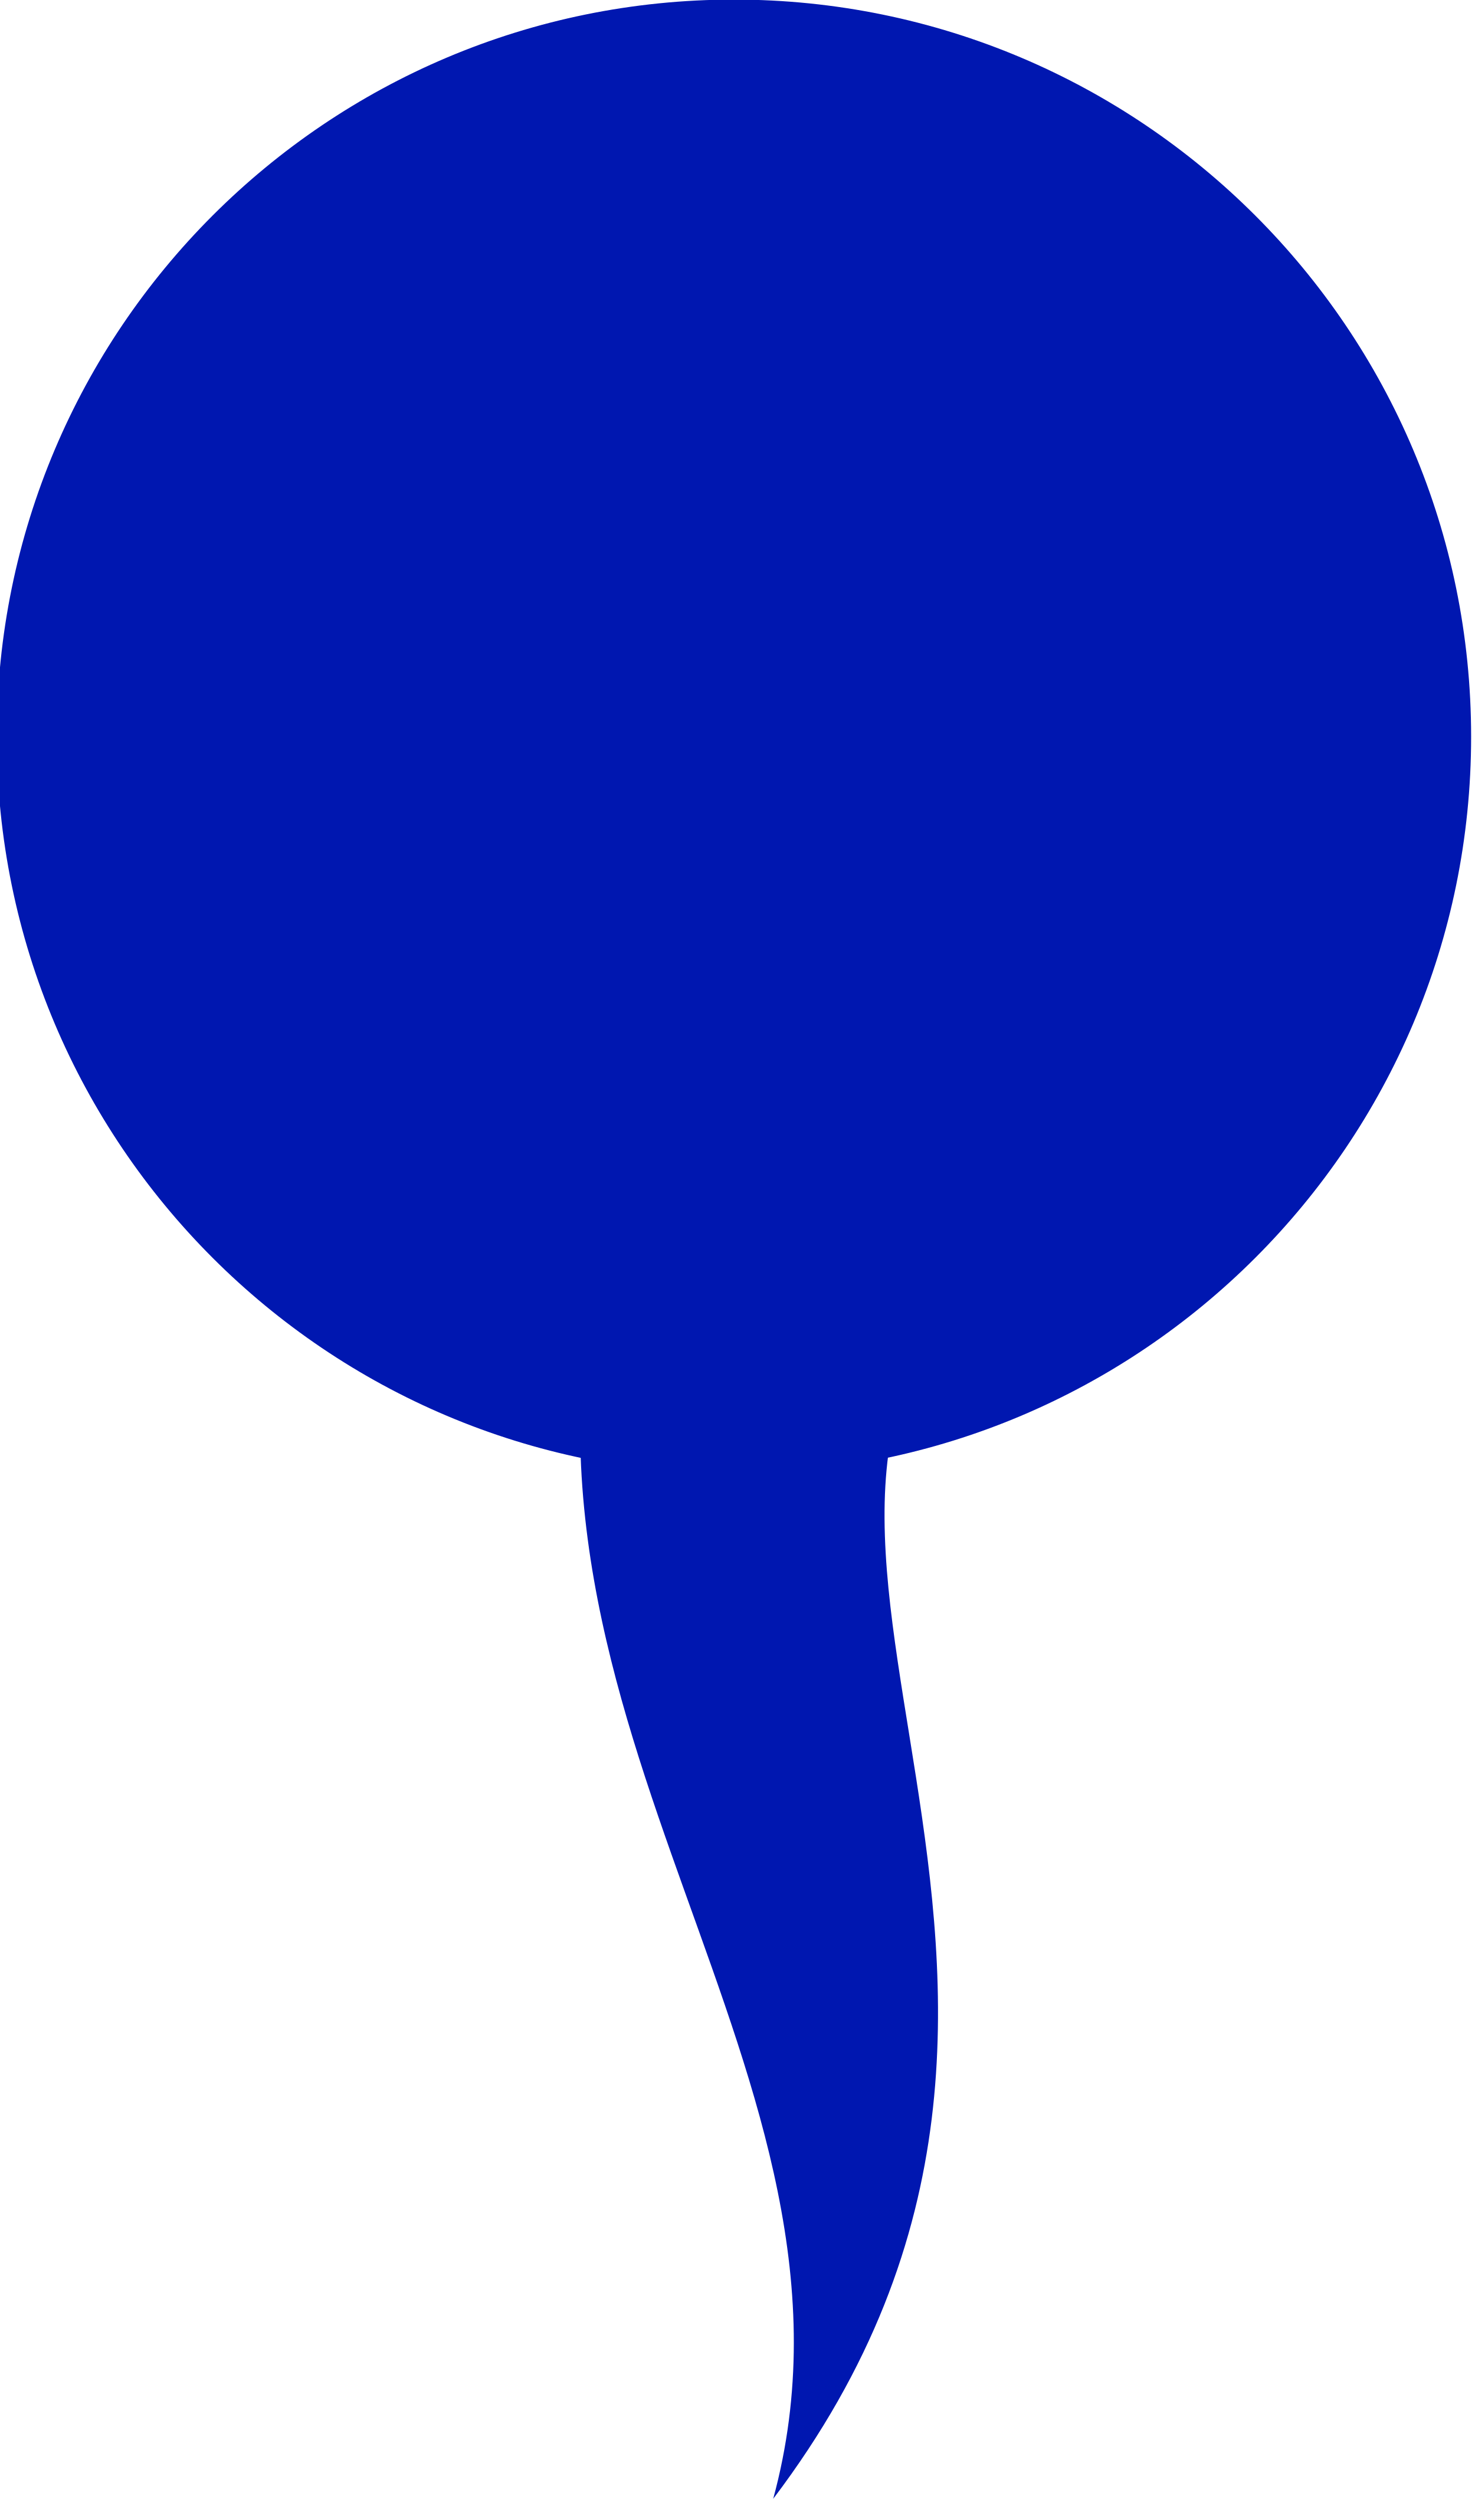
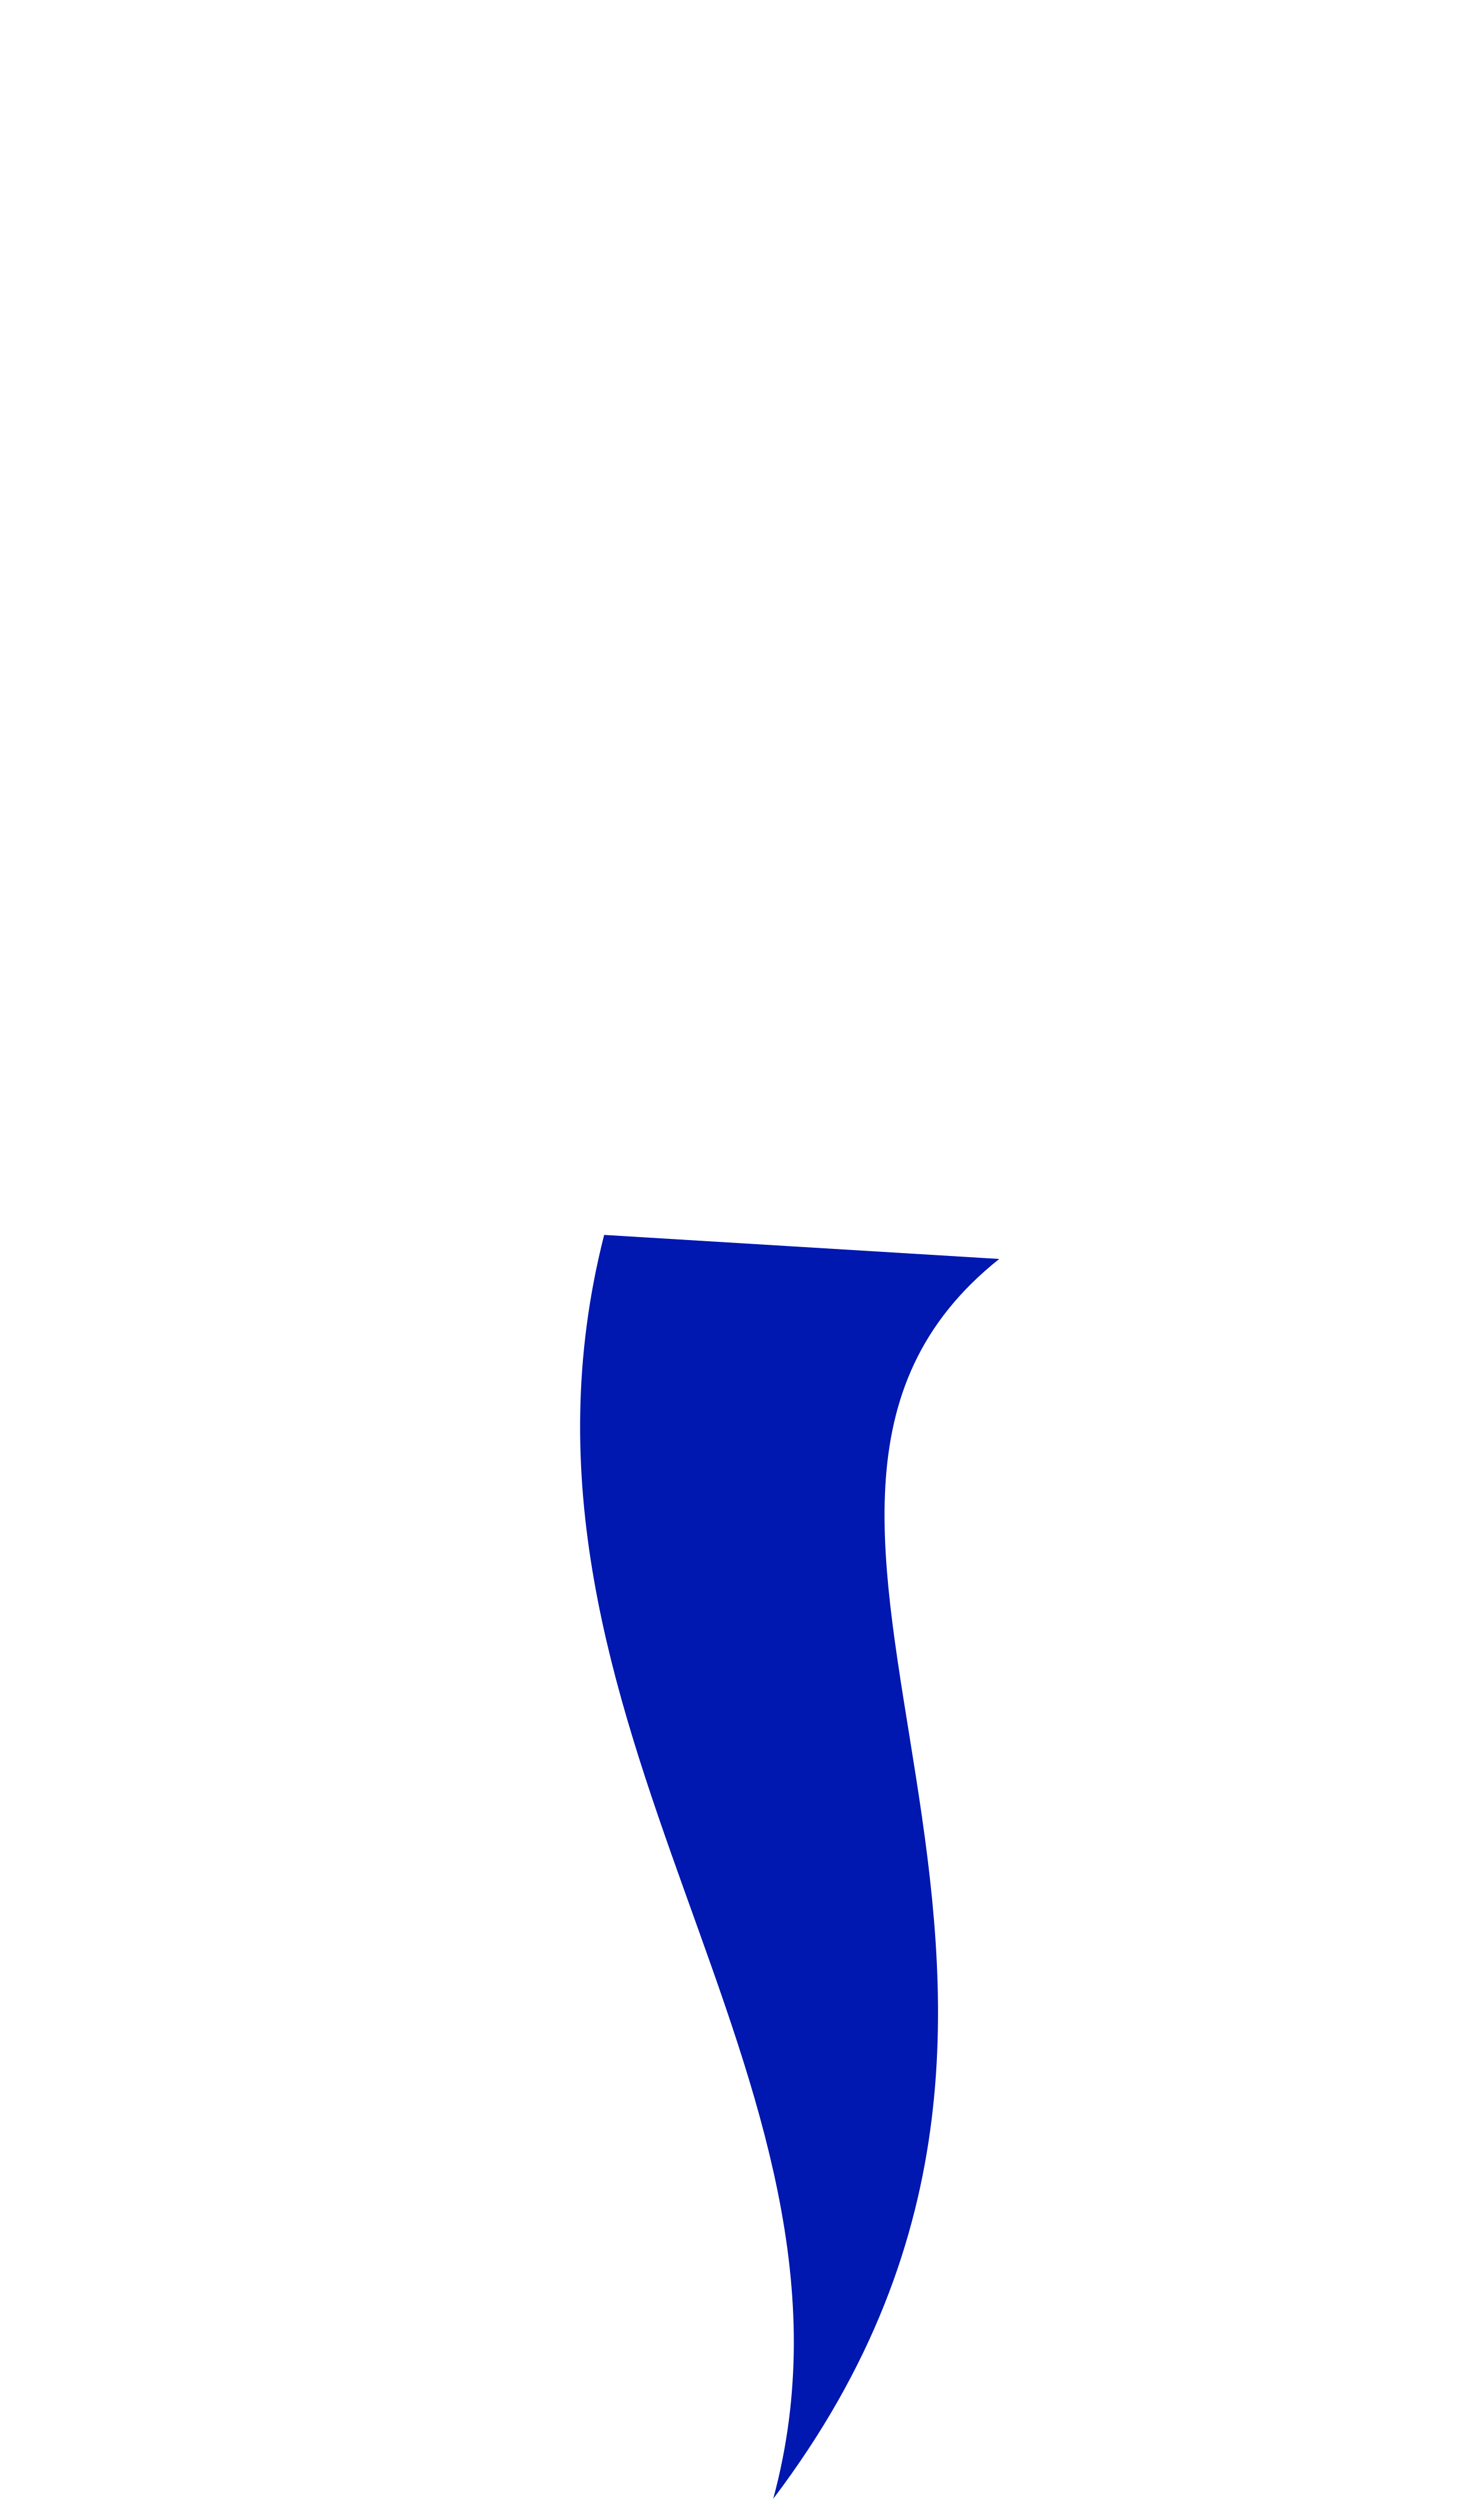
<svg xmlns="http://www.w3.org/2000/svg" xmlns:ns1="http://www.inkscape.org/namespaces/inkscape" xmlns:ns2="http://sodipodi.sourceforge.net/DTD/sodipodi-0.dtd" width="32.012" height="54.236" id="svg2" ns1:label="Pozadí" version="1.1" ns1:version="0.47 r22583" ns2:docname="Nový dokument 2">
  <defs id="defs3005">
    <ns1:perspective ns2:type="inkscape:persp3d" ns1:vp_x="0 : 526.18109 : 1" ns1:vp_y="0 : 1000 : 0" ns1:vp_z="744.09448 : 526.18109 : 1" ns1:persp3d-origin="372.04724 : 350.78739 : 1" id="perspective3011" />
    <ns1:perspective id="perspective2998" ns1:persp3d-origin="0.5 : 0.33333333 : 1" ns1:vp_z="1 : 0.5 : 1" ns1:vp_y="0 : 1000 : 0" ns1:vp_x="0 : 0.5 : 1" ns2:type="inkscape:persp3d" />
  </defs>
  <ns2:namedview id="base" pagecolor="#ffffff" bordercolor="#666666" borderopacity="1.0" ns1:pageopacity="0.0" ns1:pageshadow="2" ns1:zoom="1.979899" ns1:cx="196.62745" ns1:cy="-91.807704" ns1:document-units="px" ns1:current-layer="layer1" showgrid="false" ns1:window-width="1280" ns1:window-height="965" ns1:window-x="-4" ns1:window-y="-4" ns1:window-maximized="1" />
  <g ns1:label="Vrstva 1" ns1:groupmode="layer" id="layer1" transform="translate(-2.365,-2.46)">
-     <path ns2:type="arc" style="fill:#0017b0;fill-opacity:1;stroke:#0017b0;display:inline;enable-background:new" id="path2853" ns2:cx="575.78693" ns2:cy="123.02184" ns2:rx="49.497475" ns2:ry="49.497475" d="m 625.284,123.022 c 0,27.337 -22.161,49.497 -49.497,49.497 -27.337,0 -49.497,-22.161 -49.497,-49.497 0,-27.337 22.161,-49.497 49.497,-49.497 27.337,0 49.497,22.161 49.497,49.497 z" transform="matrix(0.32,0,0,0.32,-165.958,-20.917)" ns1:export-filename="/home/karpi/mapserver/symbols/mapoveZnacky/praminek.png" ns1:export-xdpi="17.821787" ns1:export-ydpi="17.821787" />
    <path style="fill:#0017b0;fill-opacity:1;stroke:none;display:inline;enable-background:new" d="m 15.477,29.264 c -2.714,10.652 6.164,18.241 3.669,27.433 8.644,-11.415 -2.017,-21.397 4.905,-26.911 l -8.574,-0.522 z" id="path3633" ns2:nodetypes="cccc" ns1:export-filename="/home/karpi/mapserver/symbols/mapoveZnacky/praminek.png" ns1:export-xdpi="17.821787" ns1:export-ydpi="17.821787" />
  </g>
</svg>